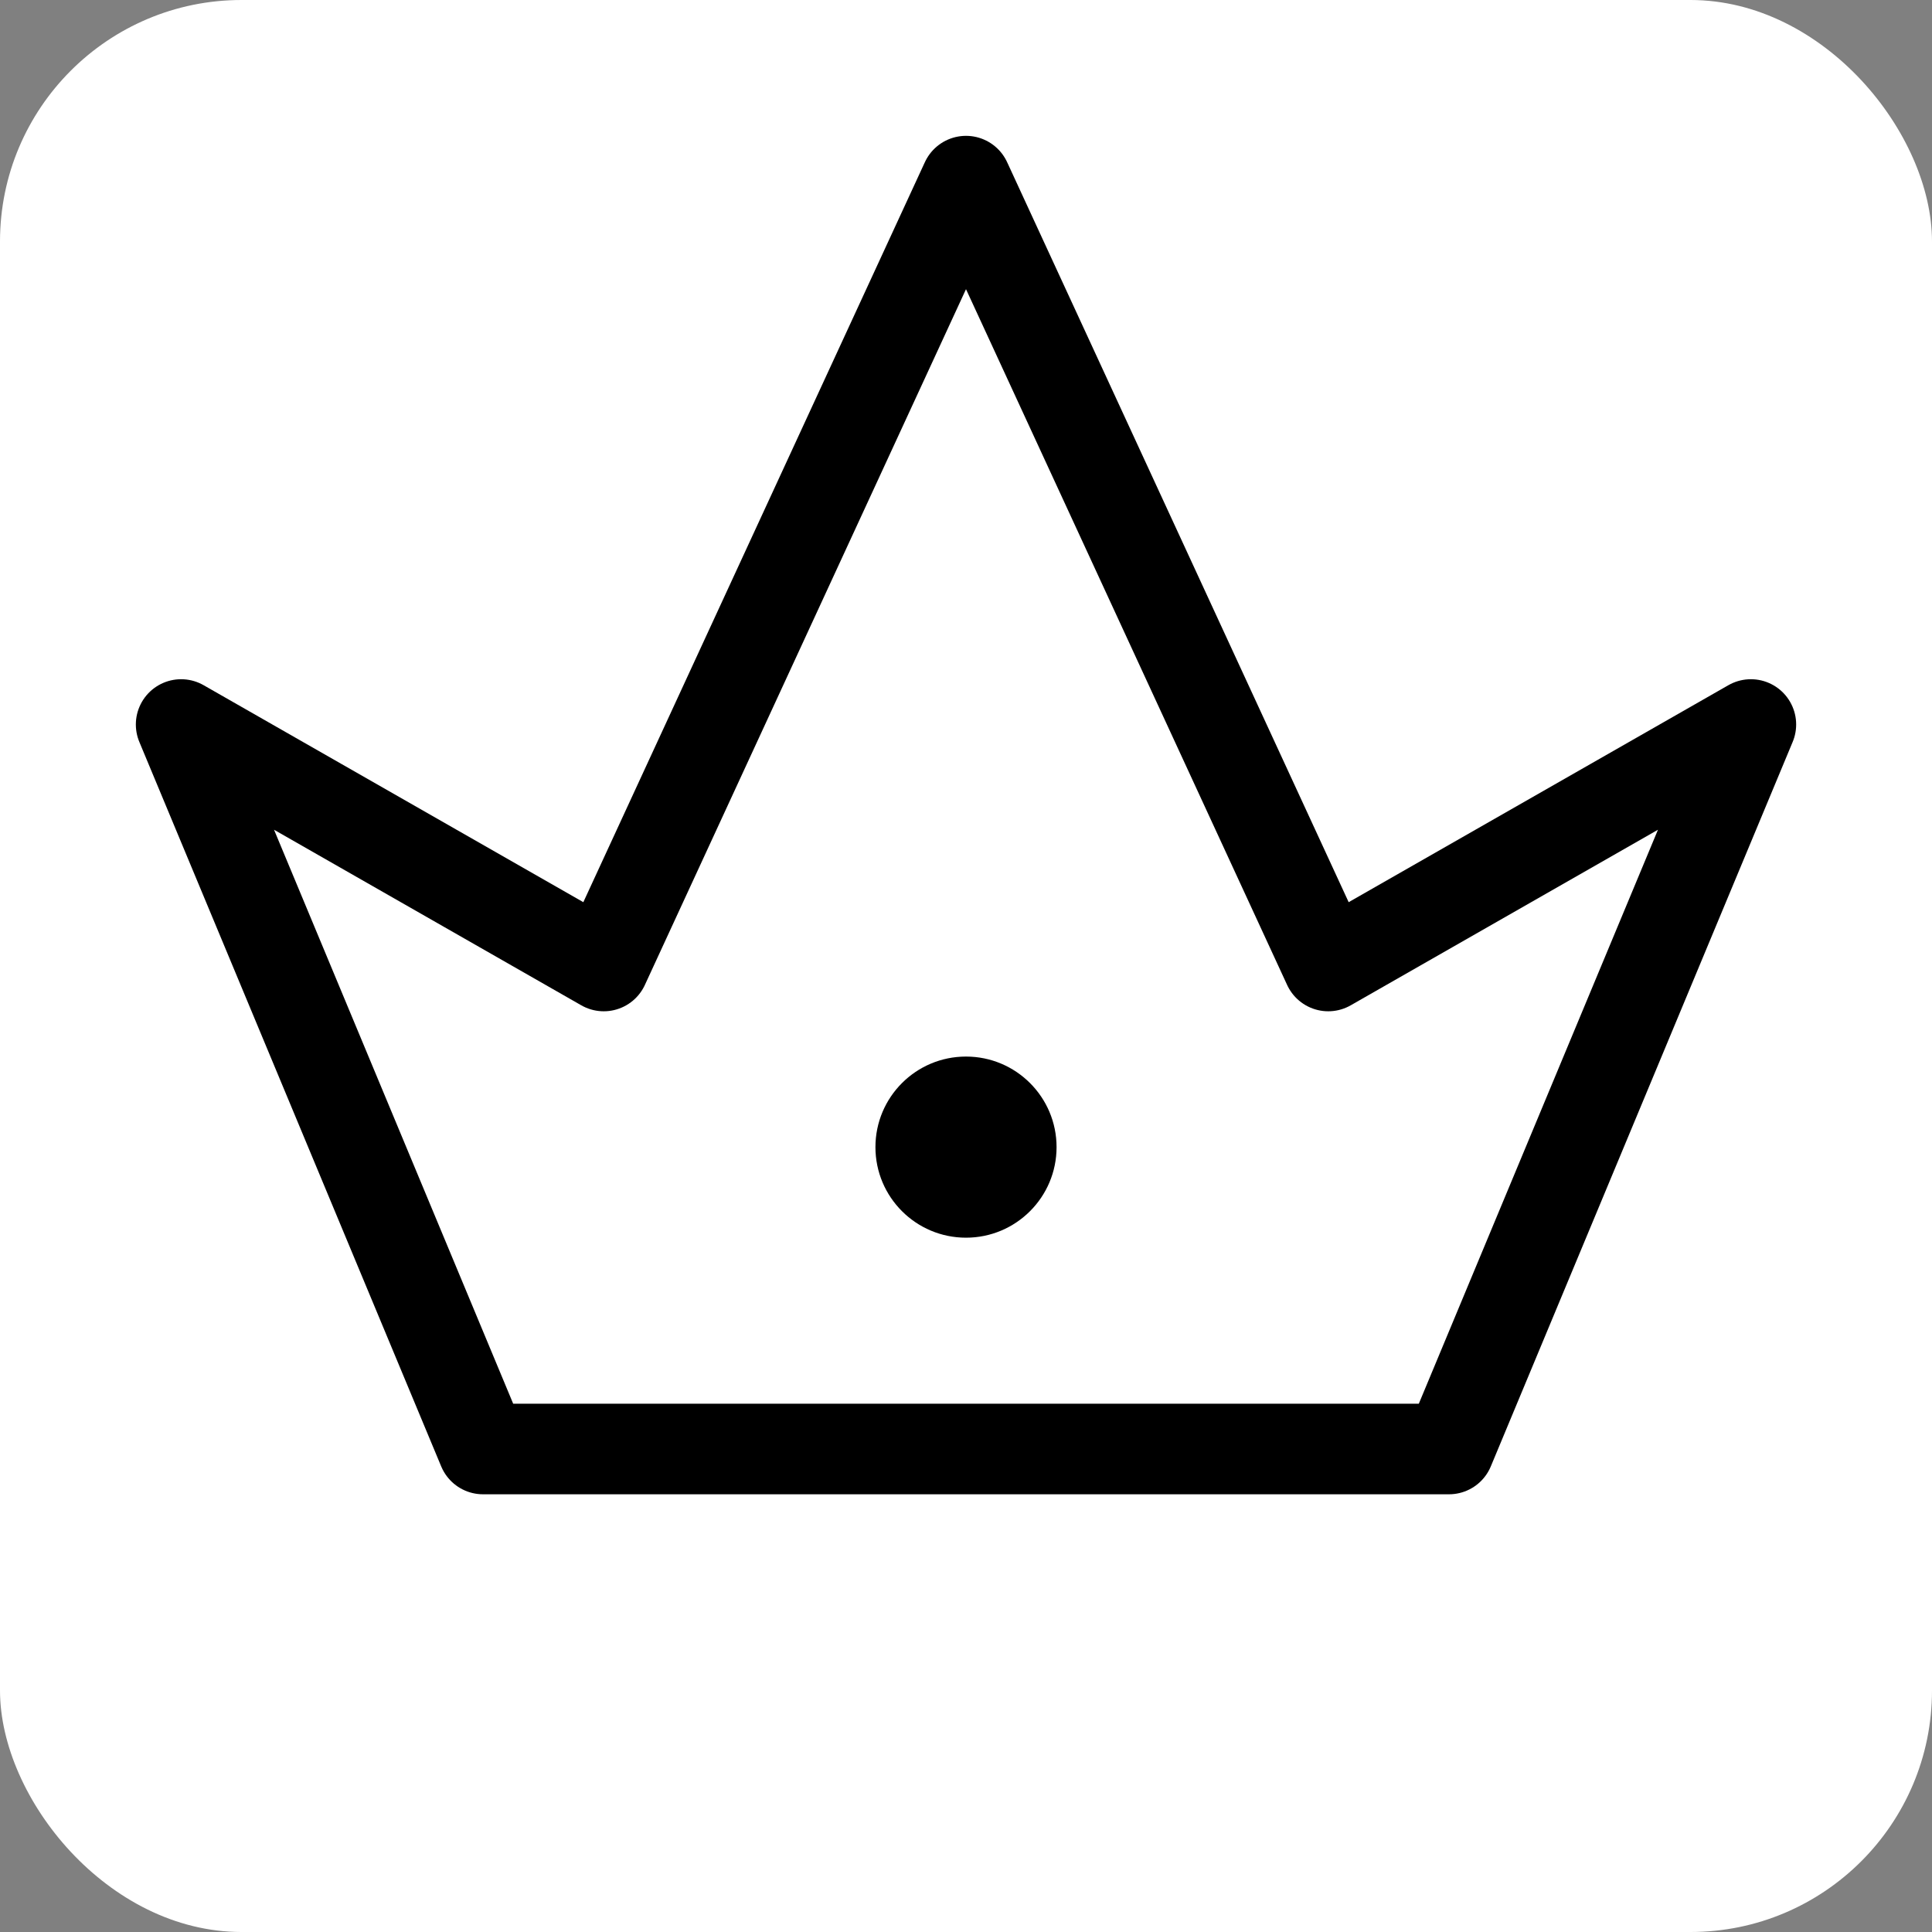
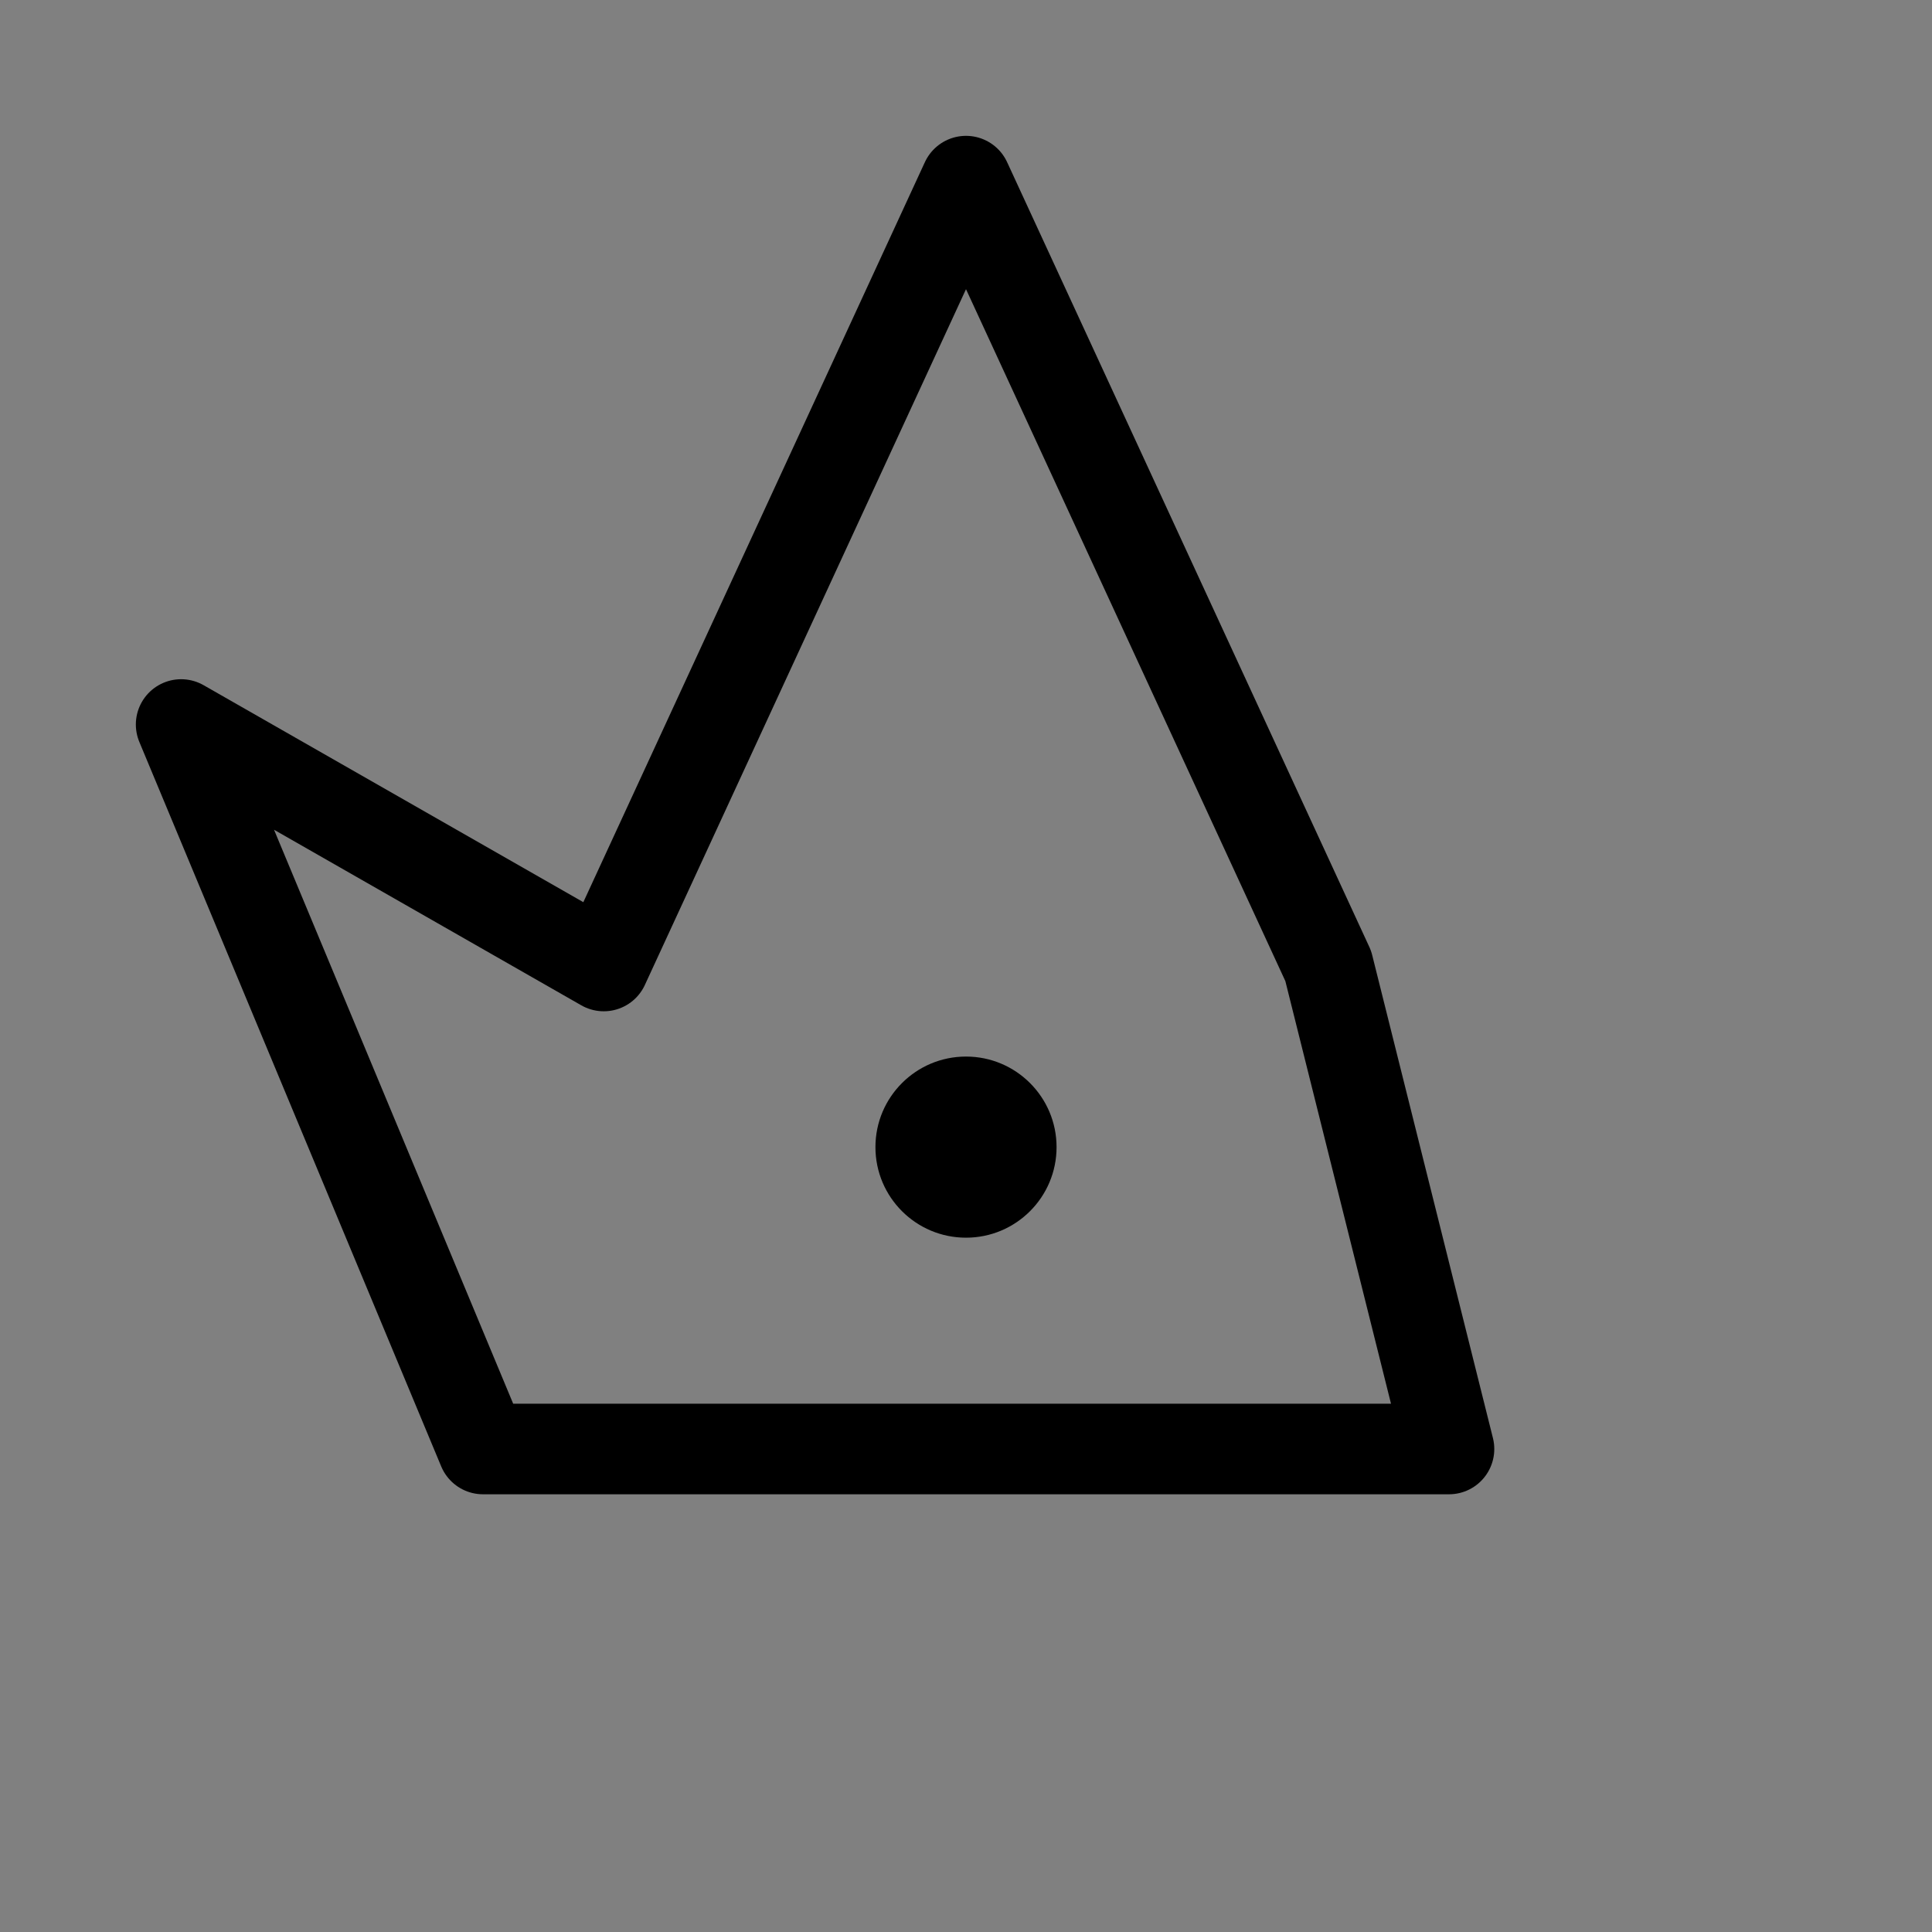
<svg xmlns="http://www.w3.org/2000/svg" width="16" height="16" viewBox="0 0 16 16" fill="none">
  <rect x="0" y="0" width="16" height="16" fill="#808080" stroke="none" />
-   <rect width="16" height="16" rx="2" fill="white" />
-   <path d="M1.5 6L4 12H12L14.5 6L11 8L8 1.5L5 8L1.5 6Z" stroke="black" stroke-width="0.75" stroke-linecap="round" stroke-linejoin="round" />
+   <path d="M1.5 6L4 12H12L11 8L8 1.5L5 8L1.5 6Z" stroke="black" stroke-width="0.75" stroke-linecap="round" stroke-linejoin="round" />
  <circle cx="8" cy="9.5" r="0.75" fill="black" />
</svg>